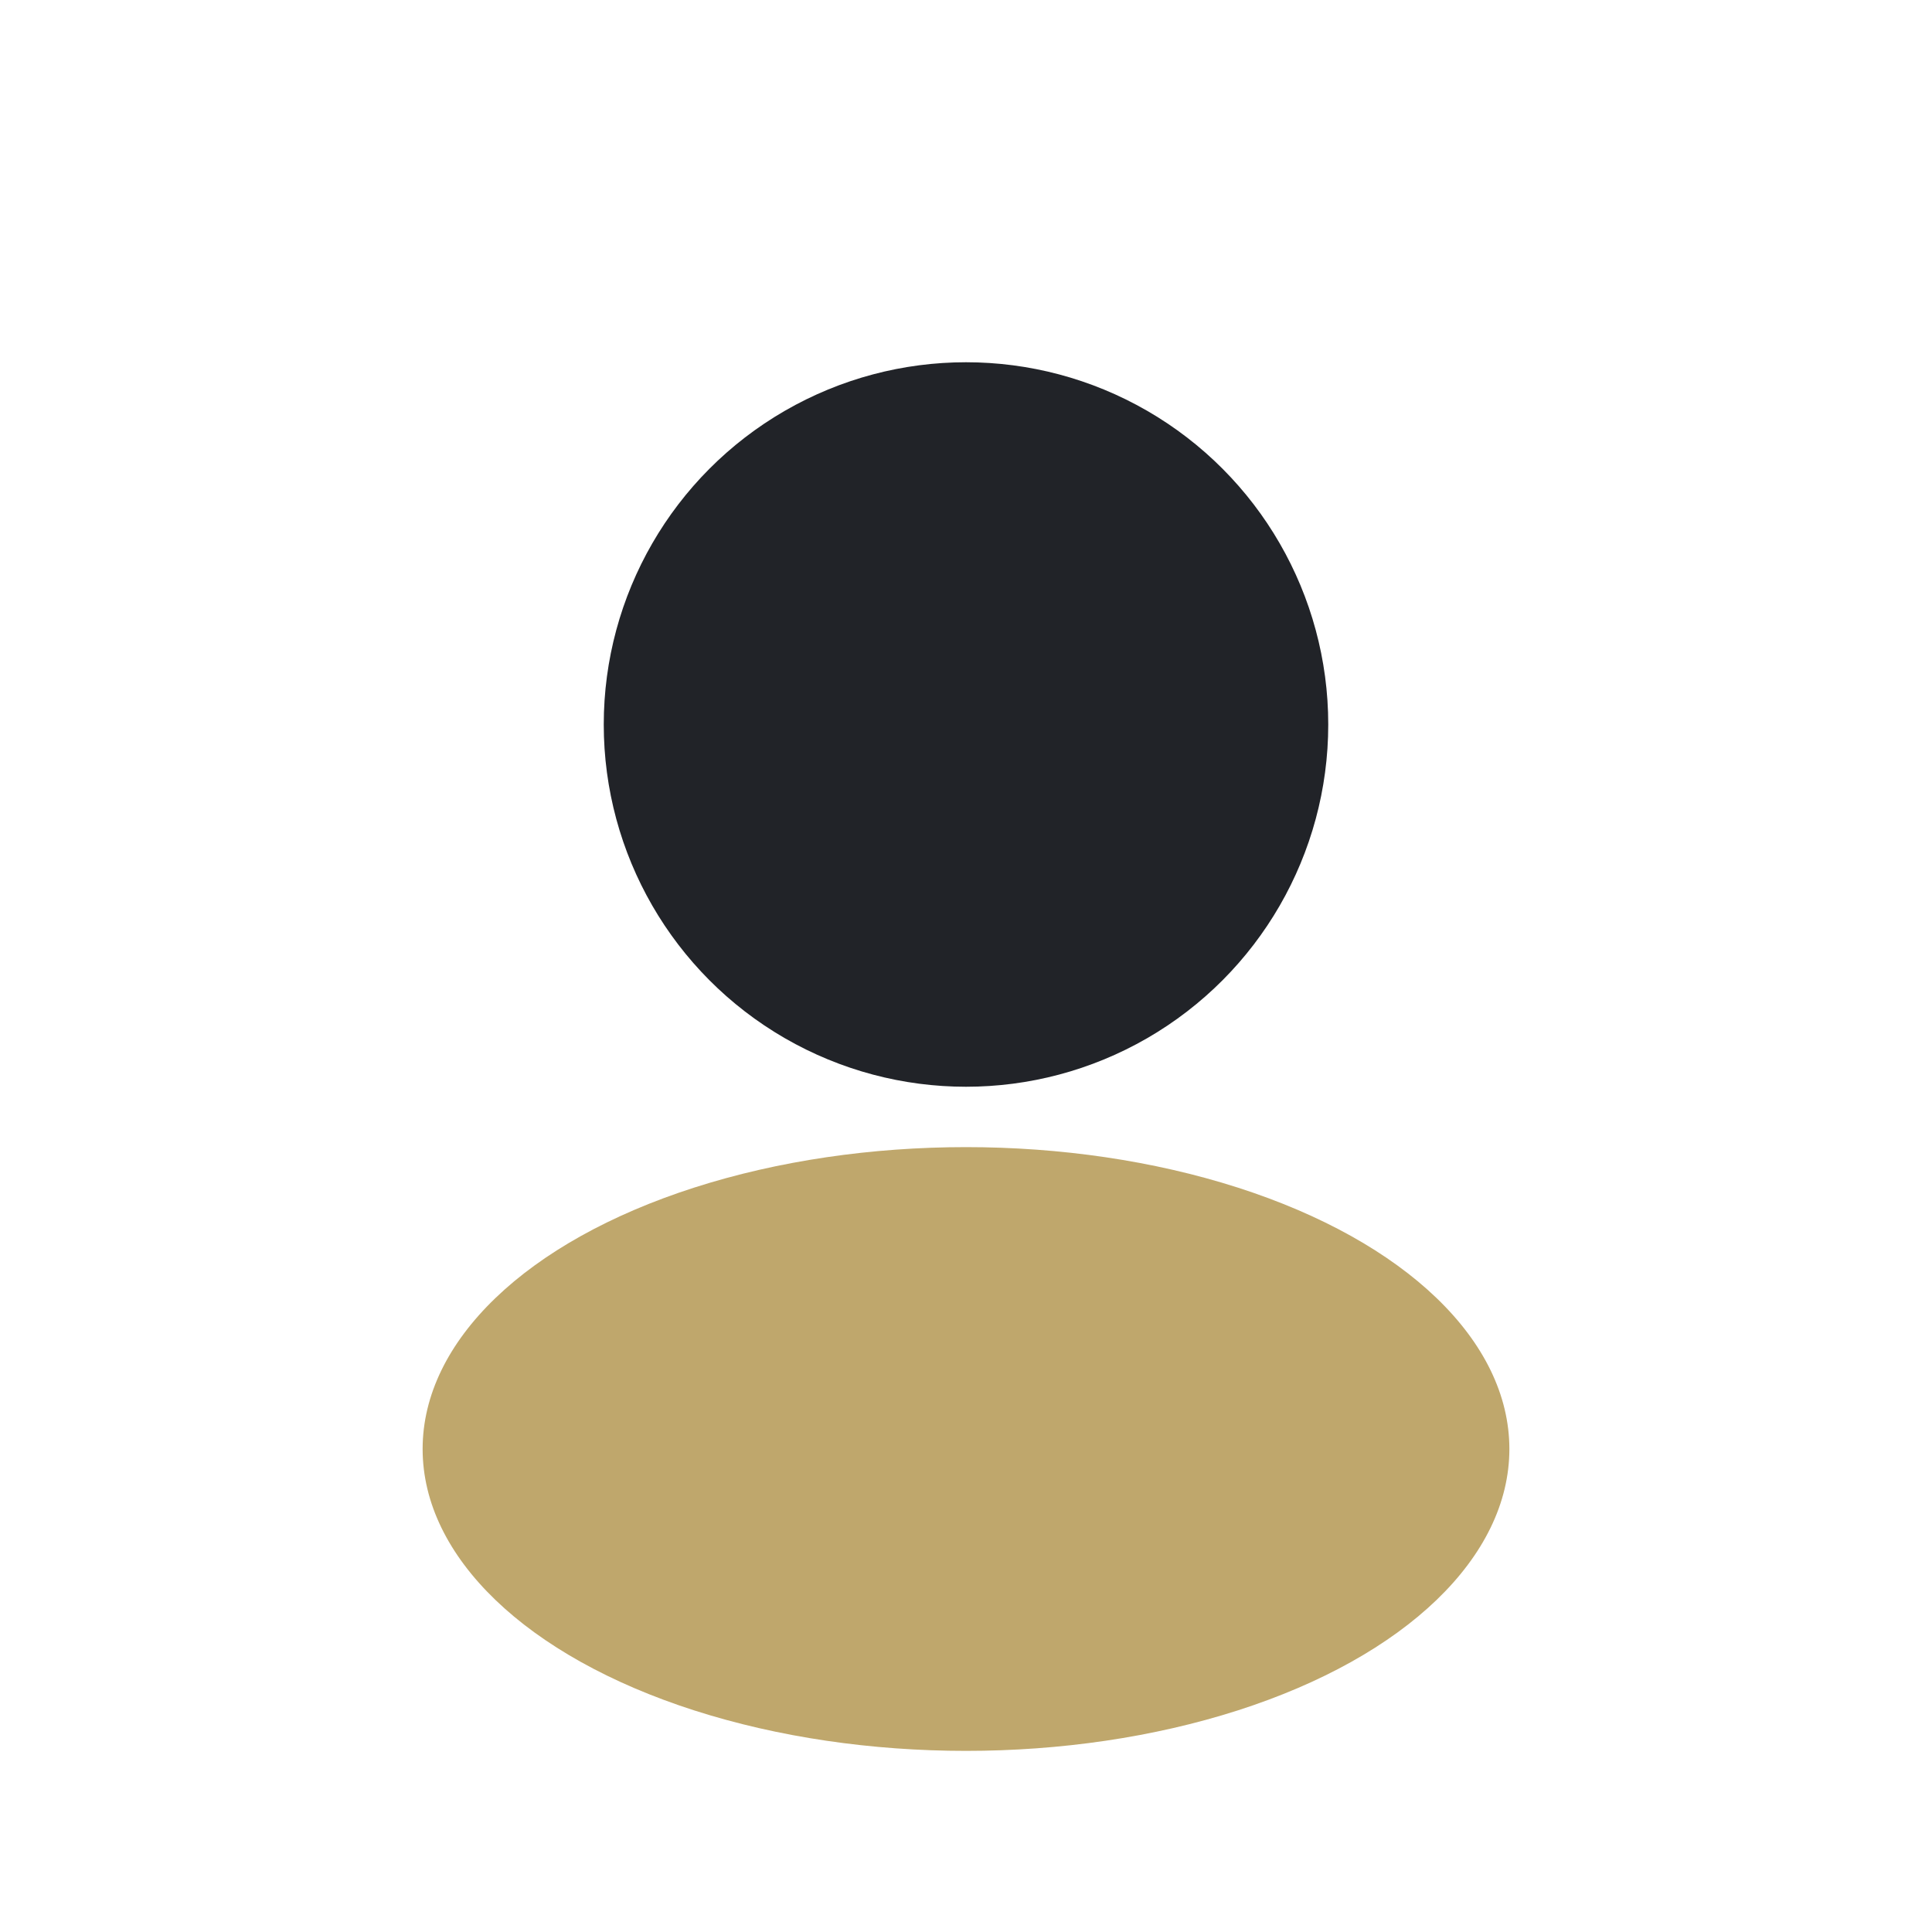
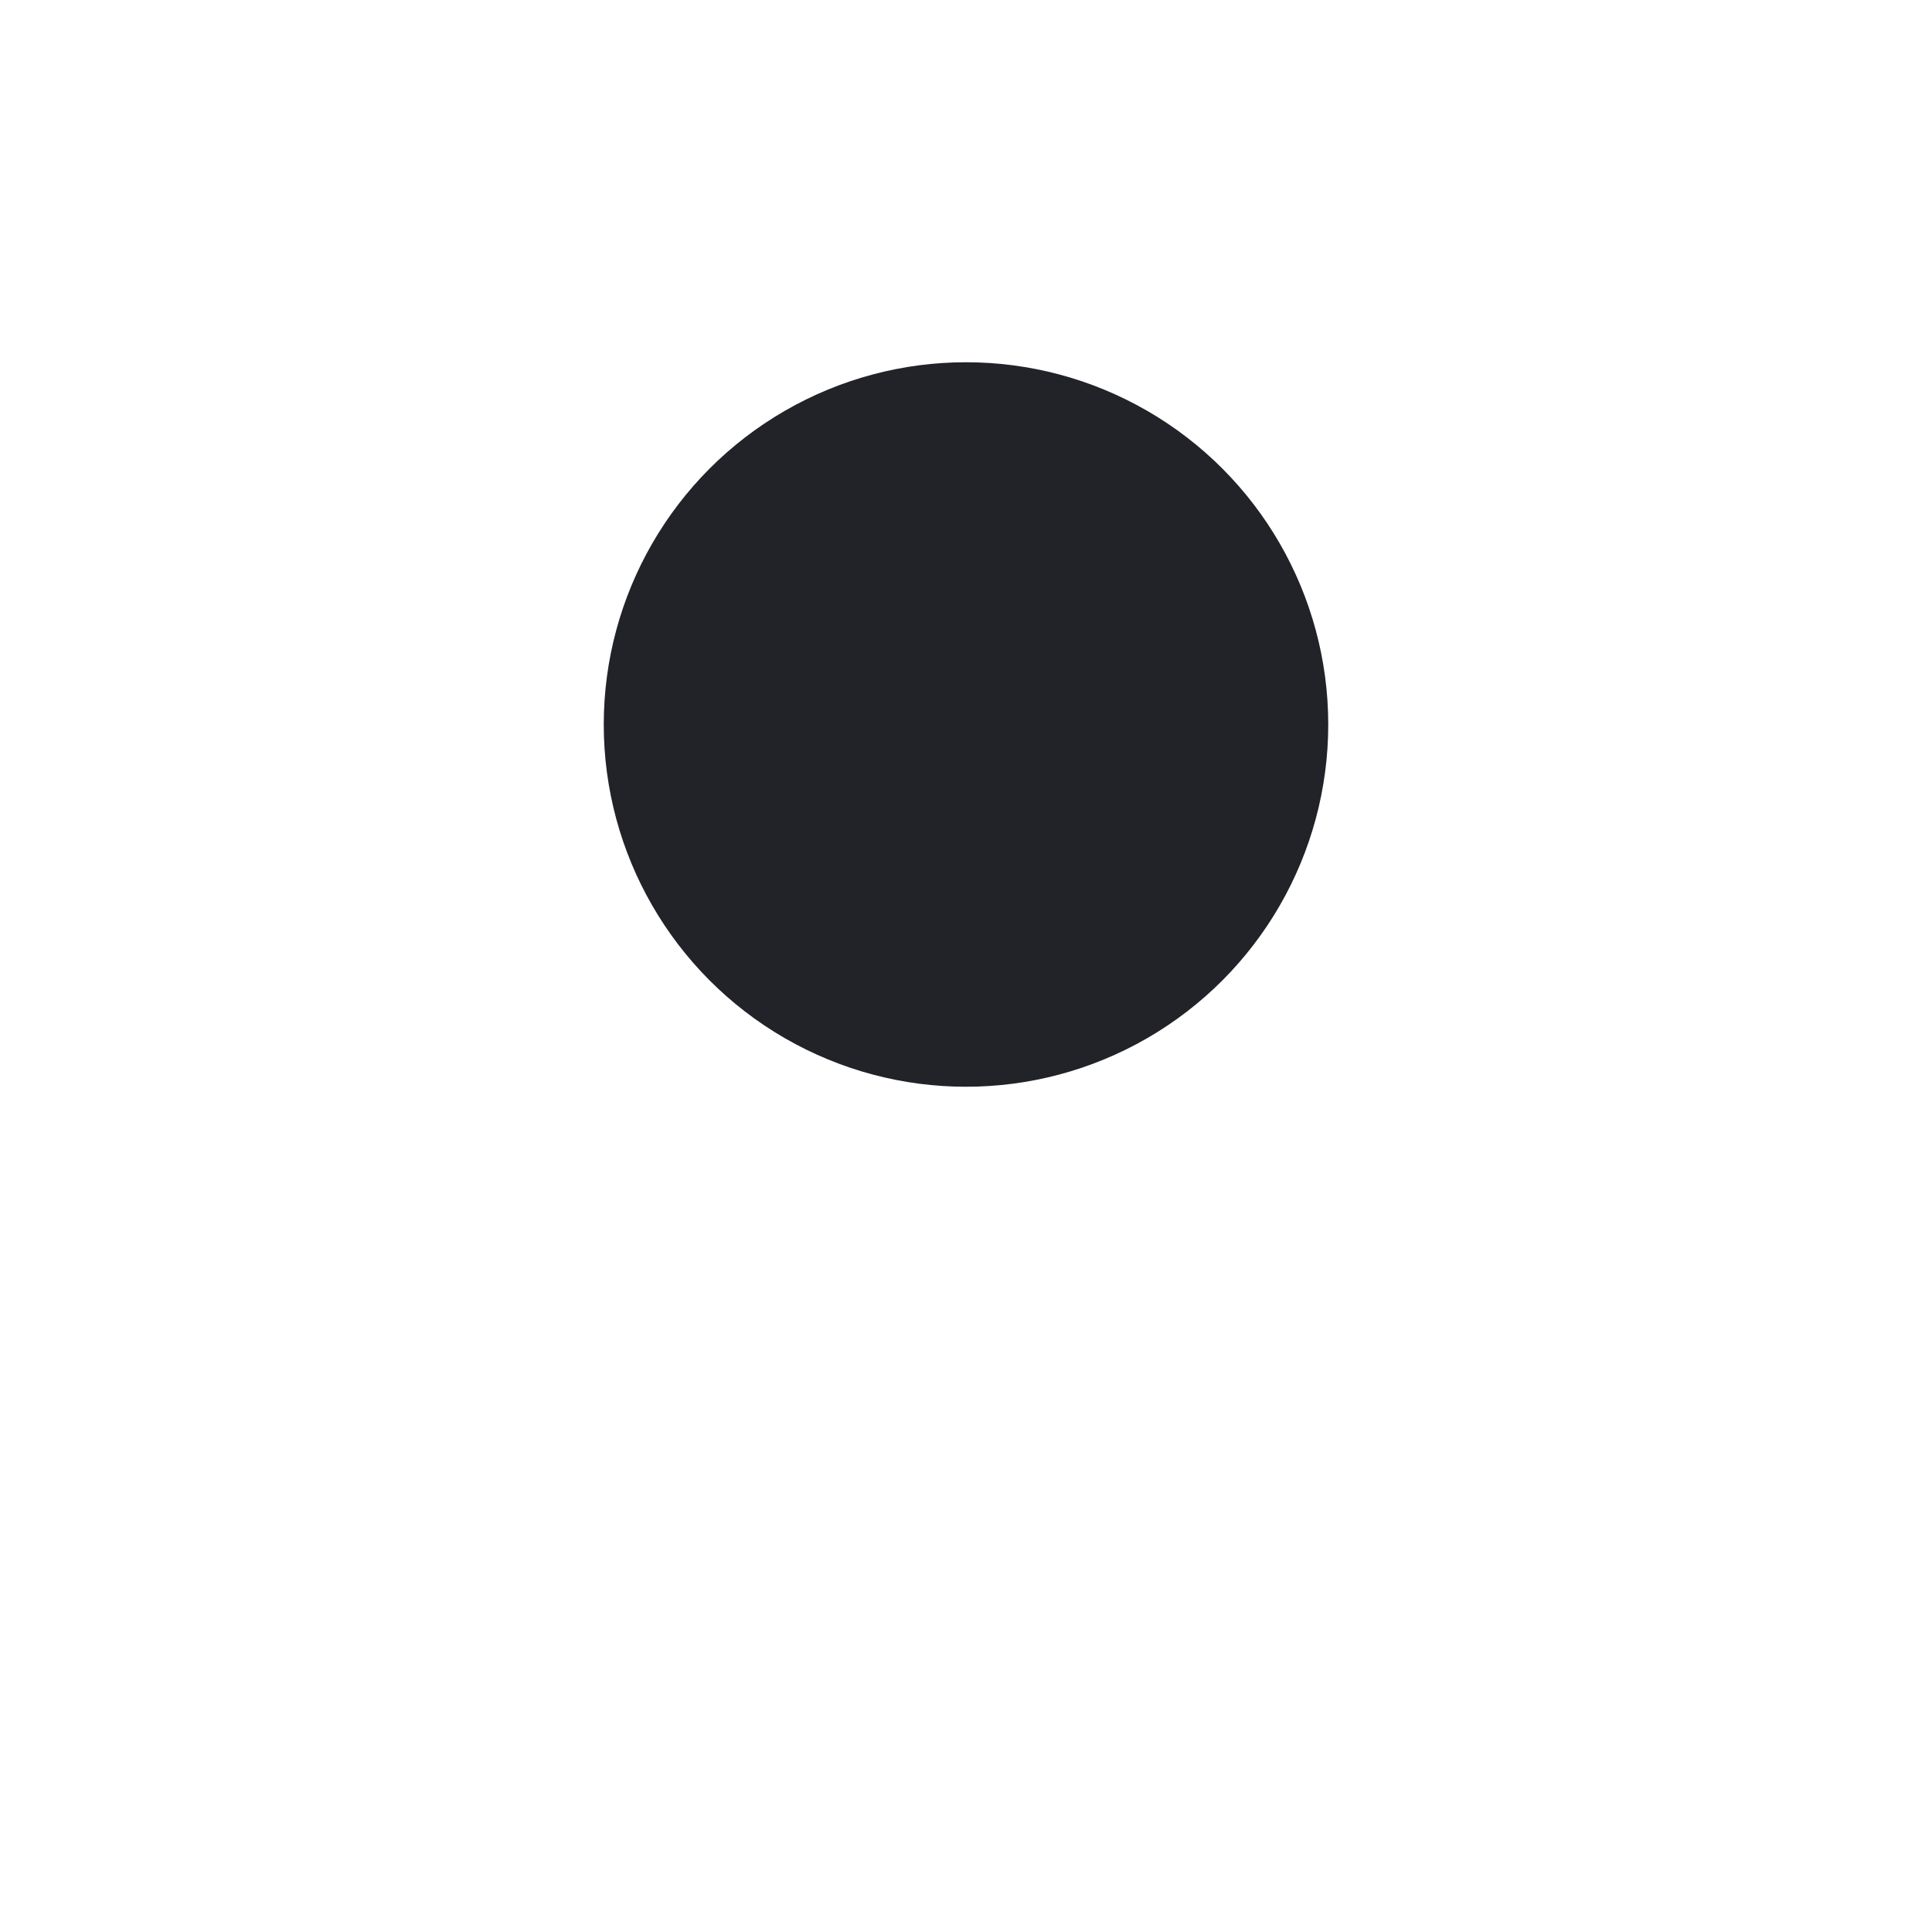
<svg xmlns="http://www.w3.org/2000/svg" width="32" height="32" viewBox="0 0 32 32">
  <circle cx="16" cy="12" r="6" fill="#212328" />
-   <ellipse cx="16" cy="24" rx="9" ry="5" fill="#BFA76C" />
</svg>